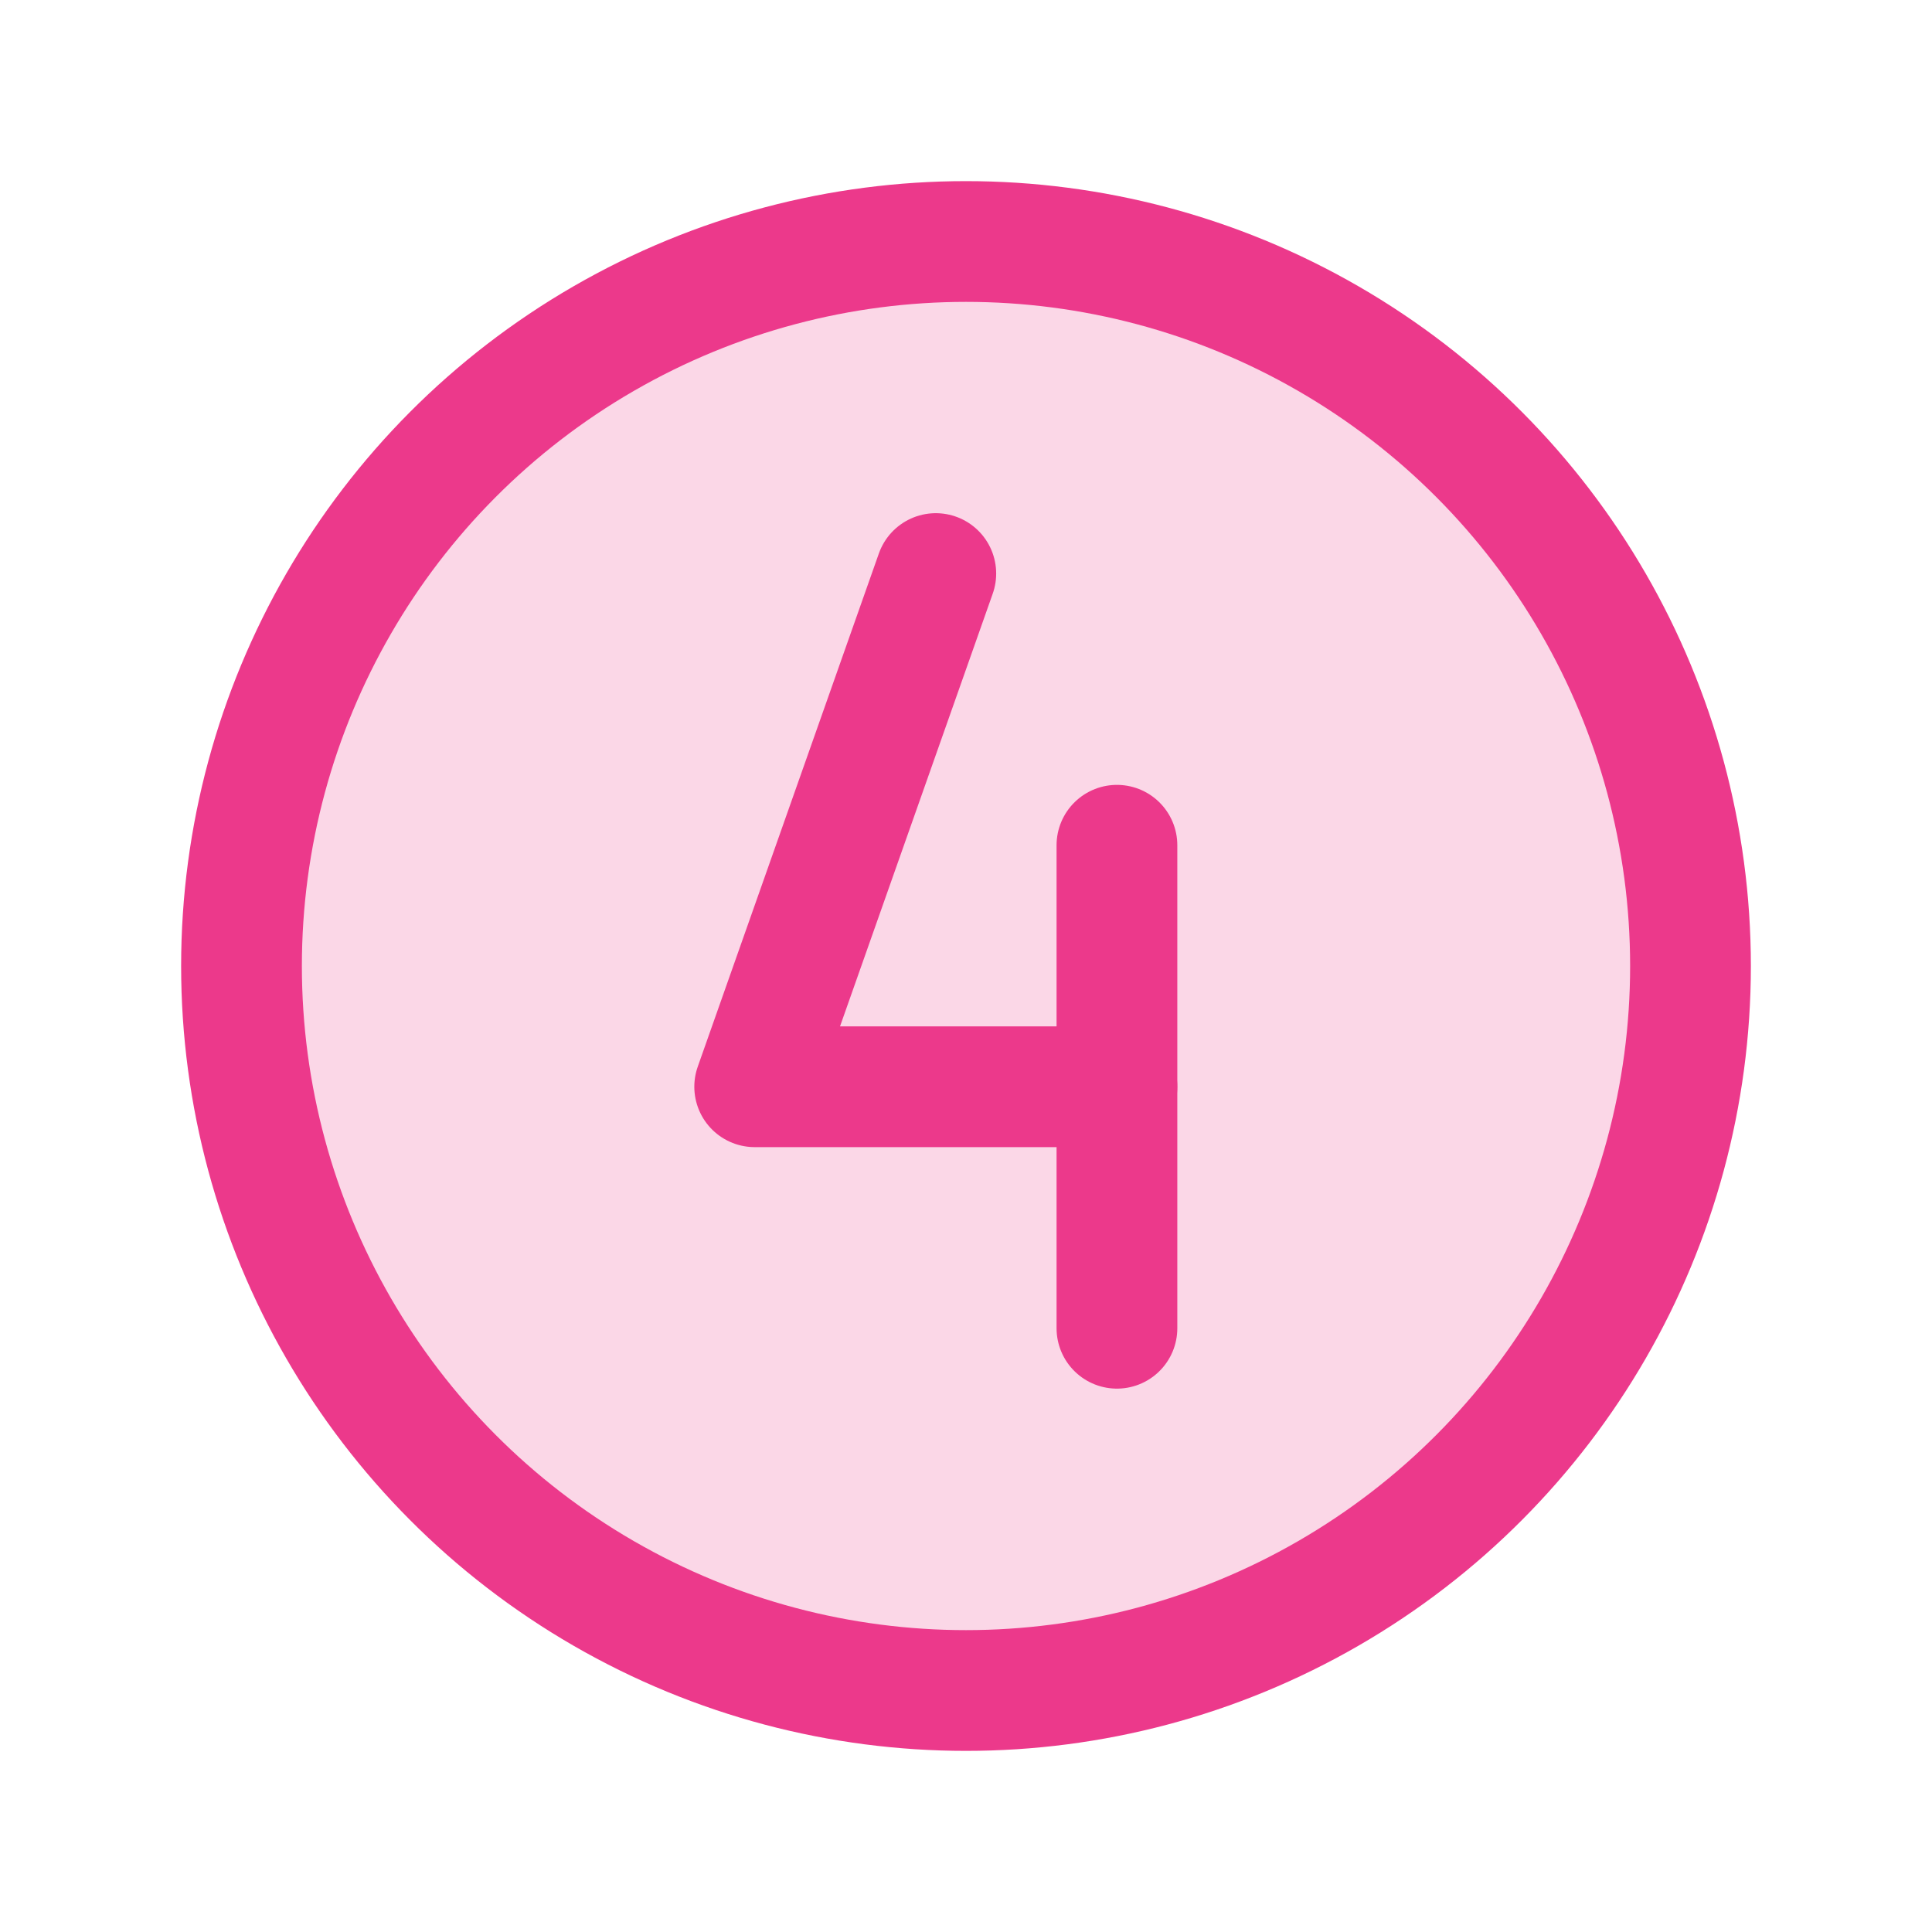
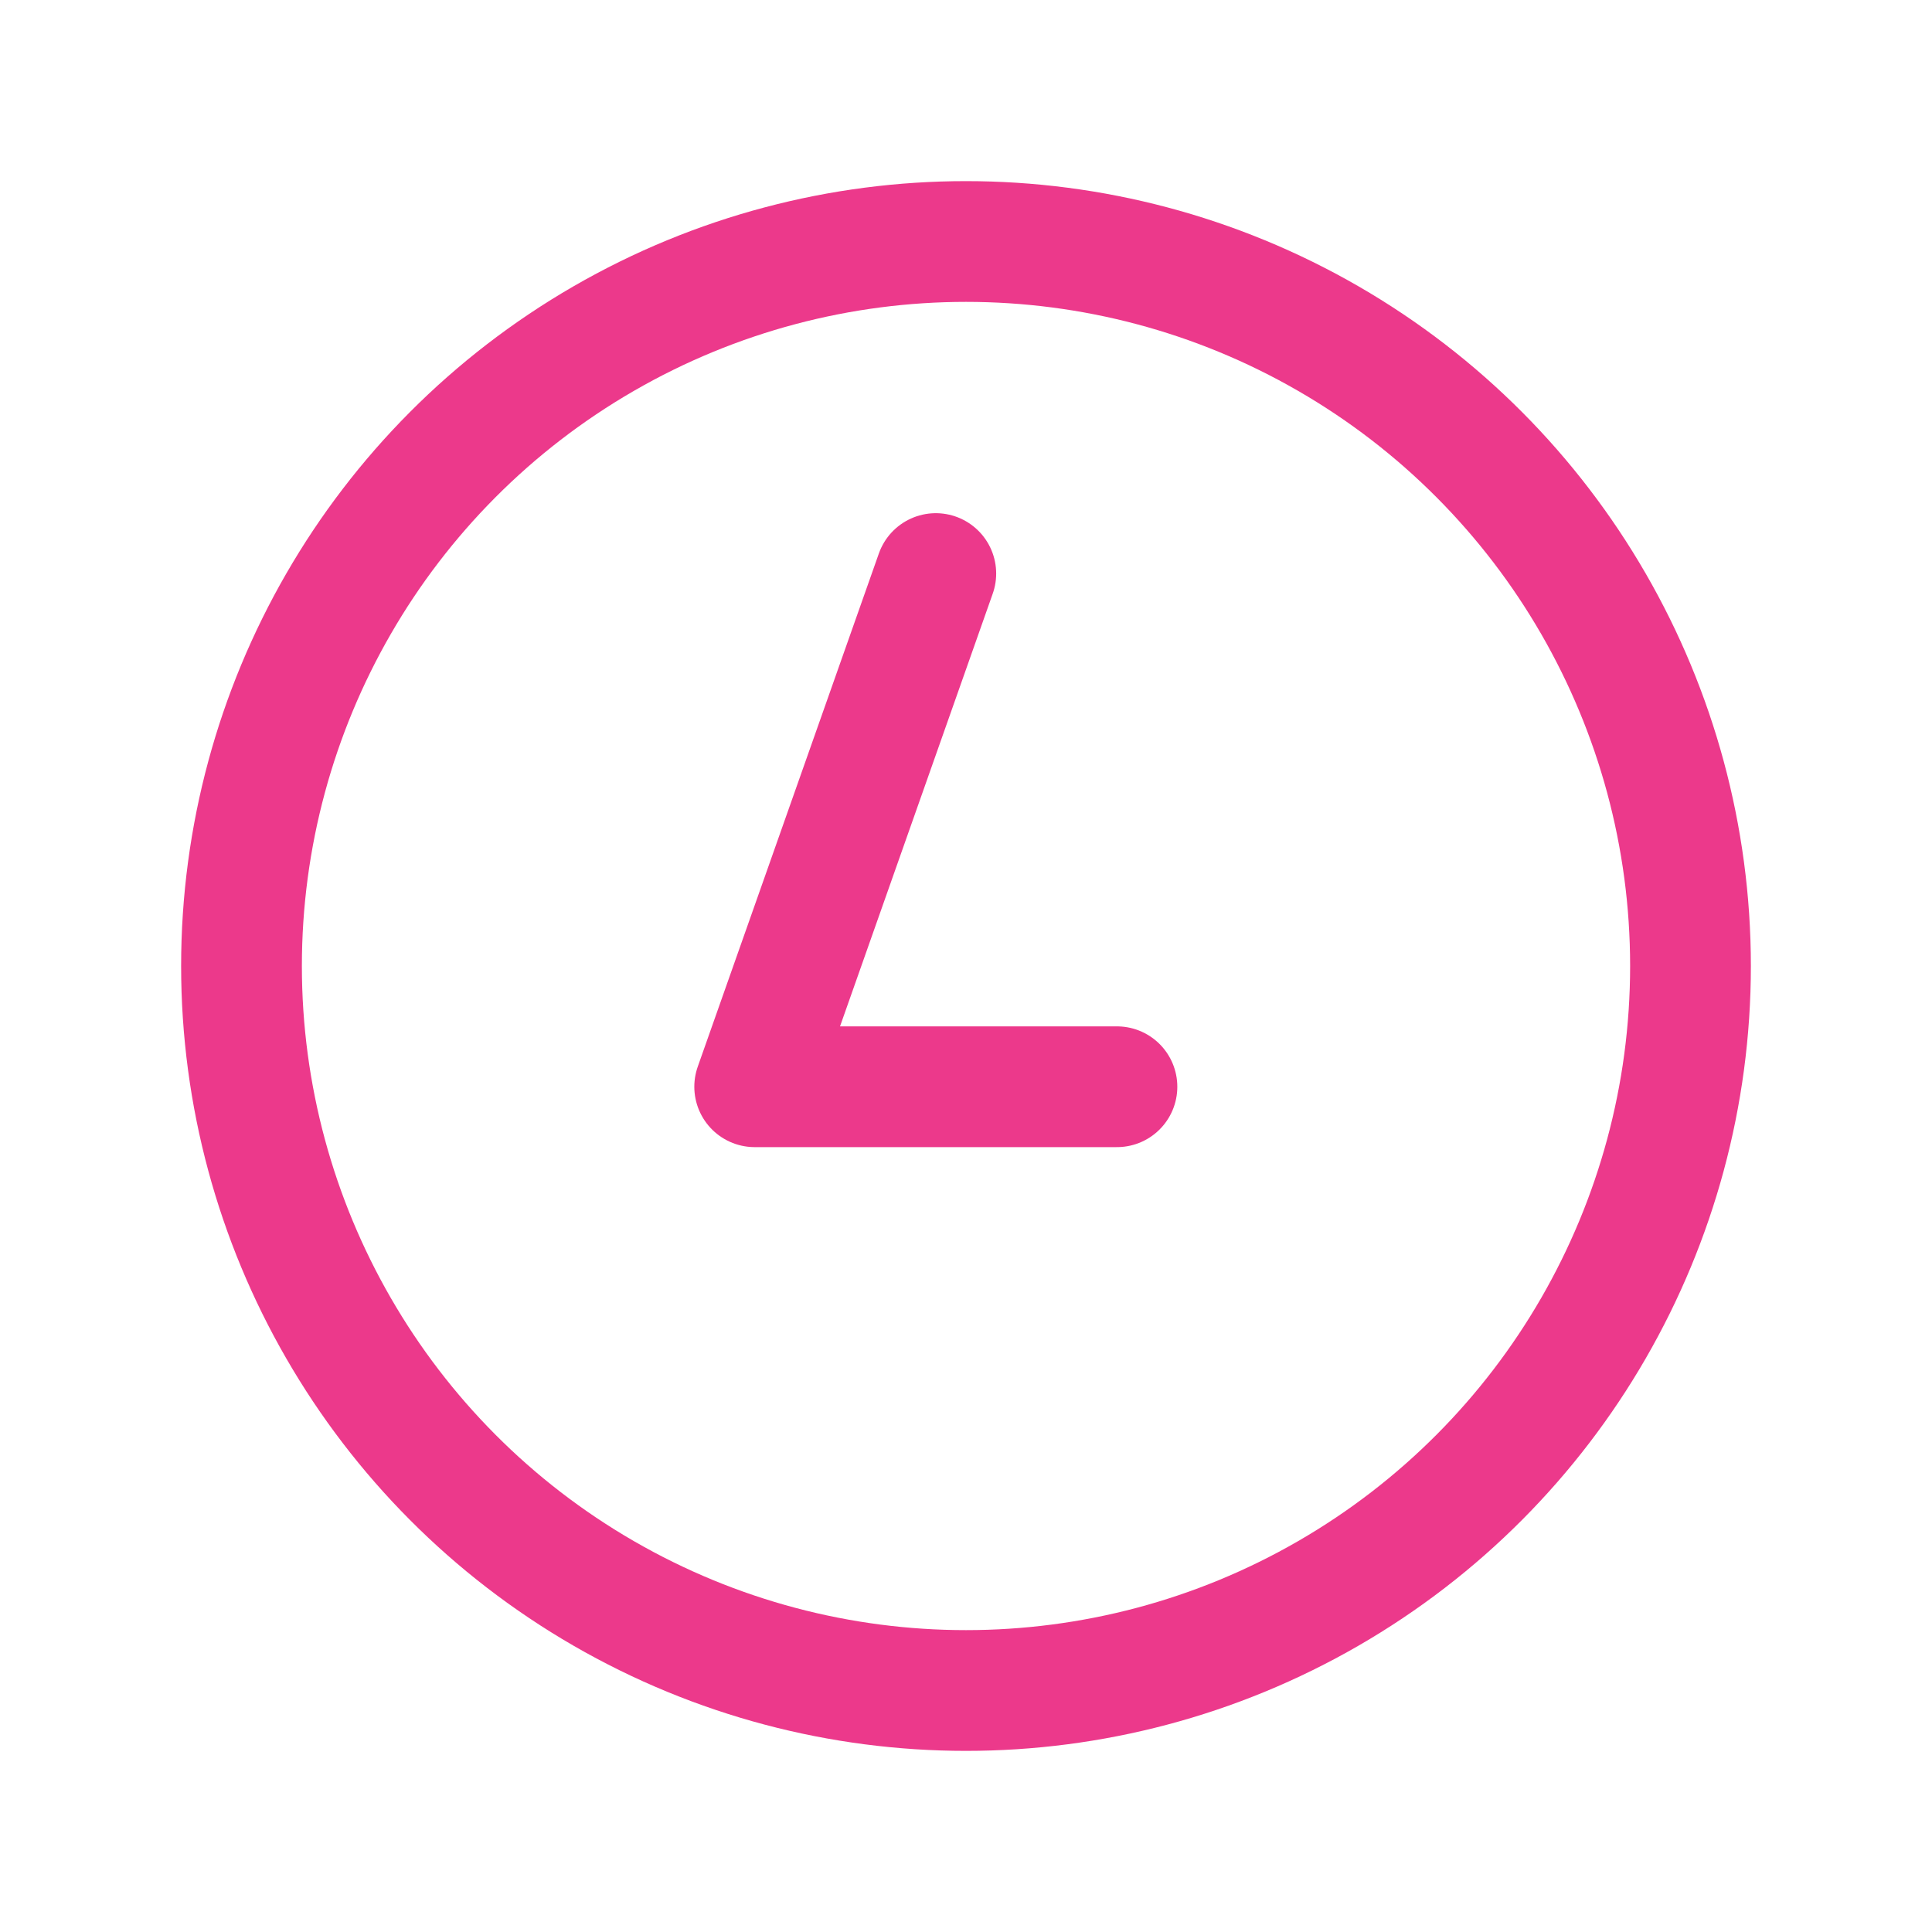
<svg xmlns="http://www.w3.org/2000/svg" width="192" height="192" fill="#ec398b" viewBox="0 0 256 256">
  <rect width="256" height="256" fill="none" />
-   <circle cx="128" cy="128" r="96" opacity="0.2" />
  <circle cx="128" cy="128" r="96" fill="none" stroke="#ec398b" stroke-miterlimit="10" stroke-width="16" />
  <polyline points="123.998 76 100 144 148 144" fill="none" stroke="#ec398b" stroke-linecap="round" stroke-linejoin="round" stroke-width="16" />
-   <line x1="148" y1="112" x2="148" y2="176" fill="none" stroke="#ec398b" stroke-linecap="round" stroke-linejoin="round" stroke-width="16" />
</svg>